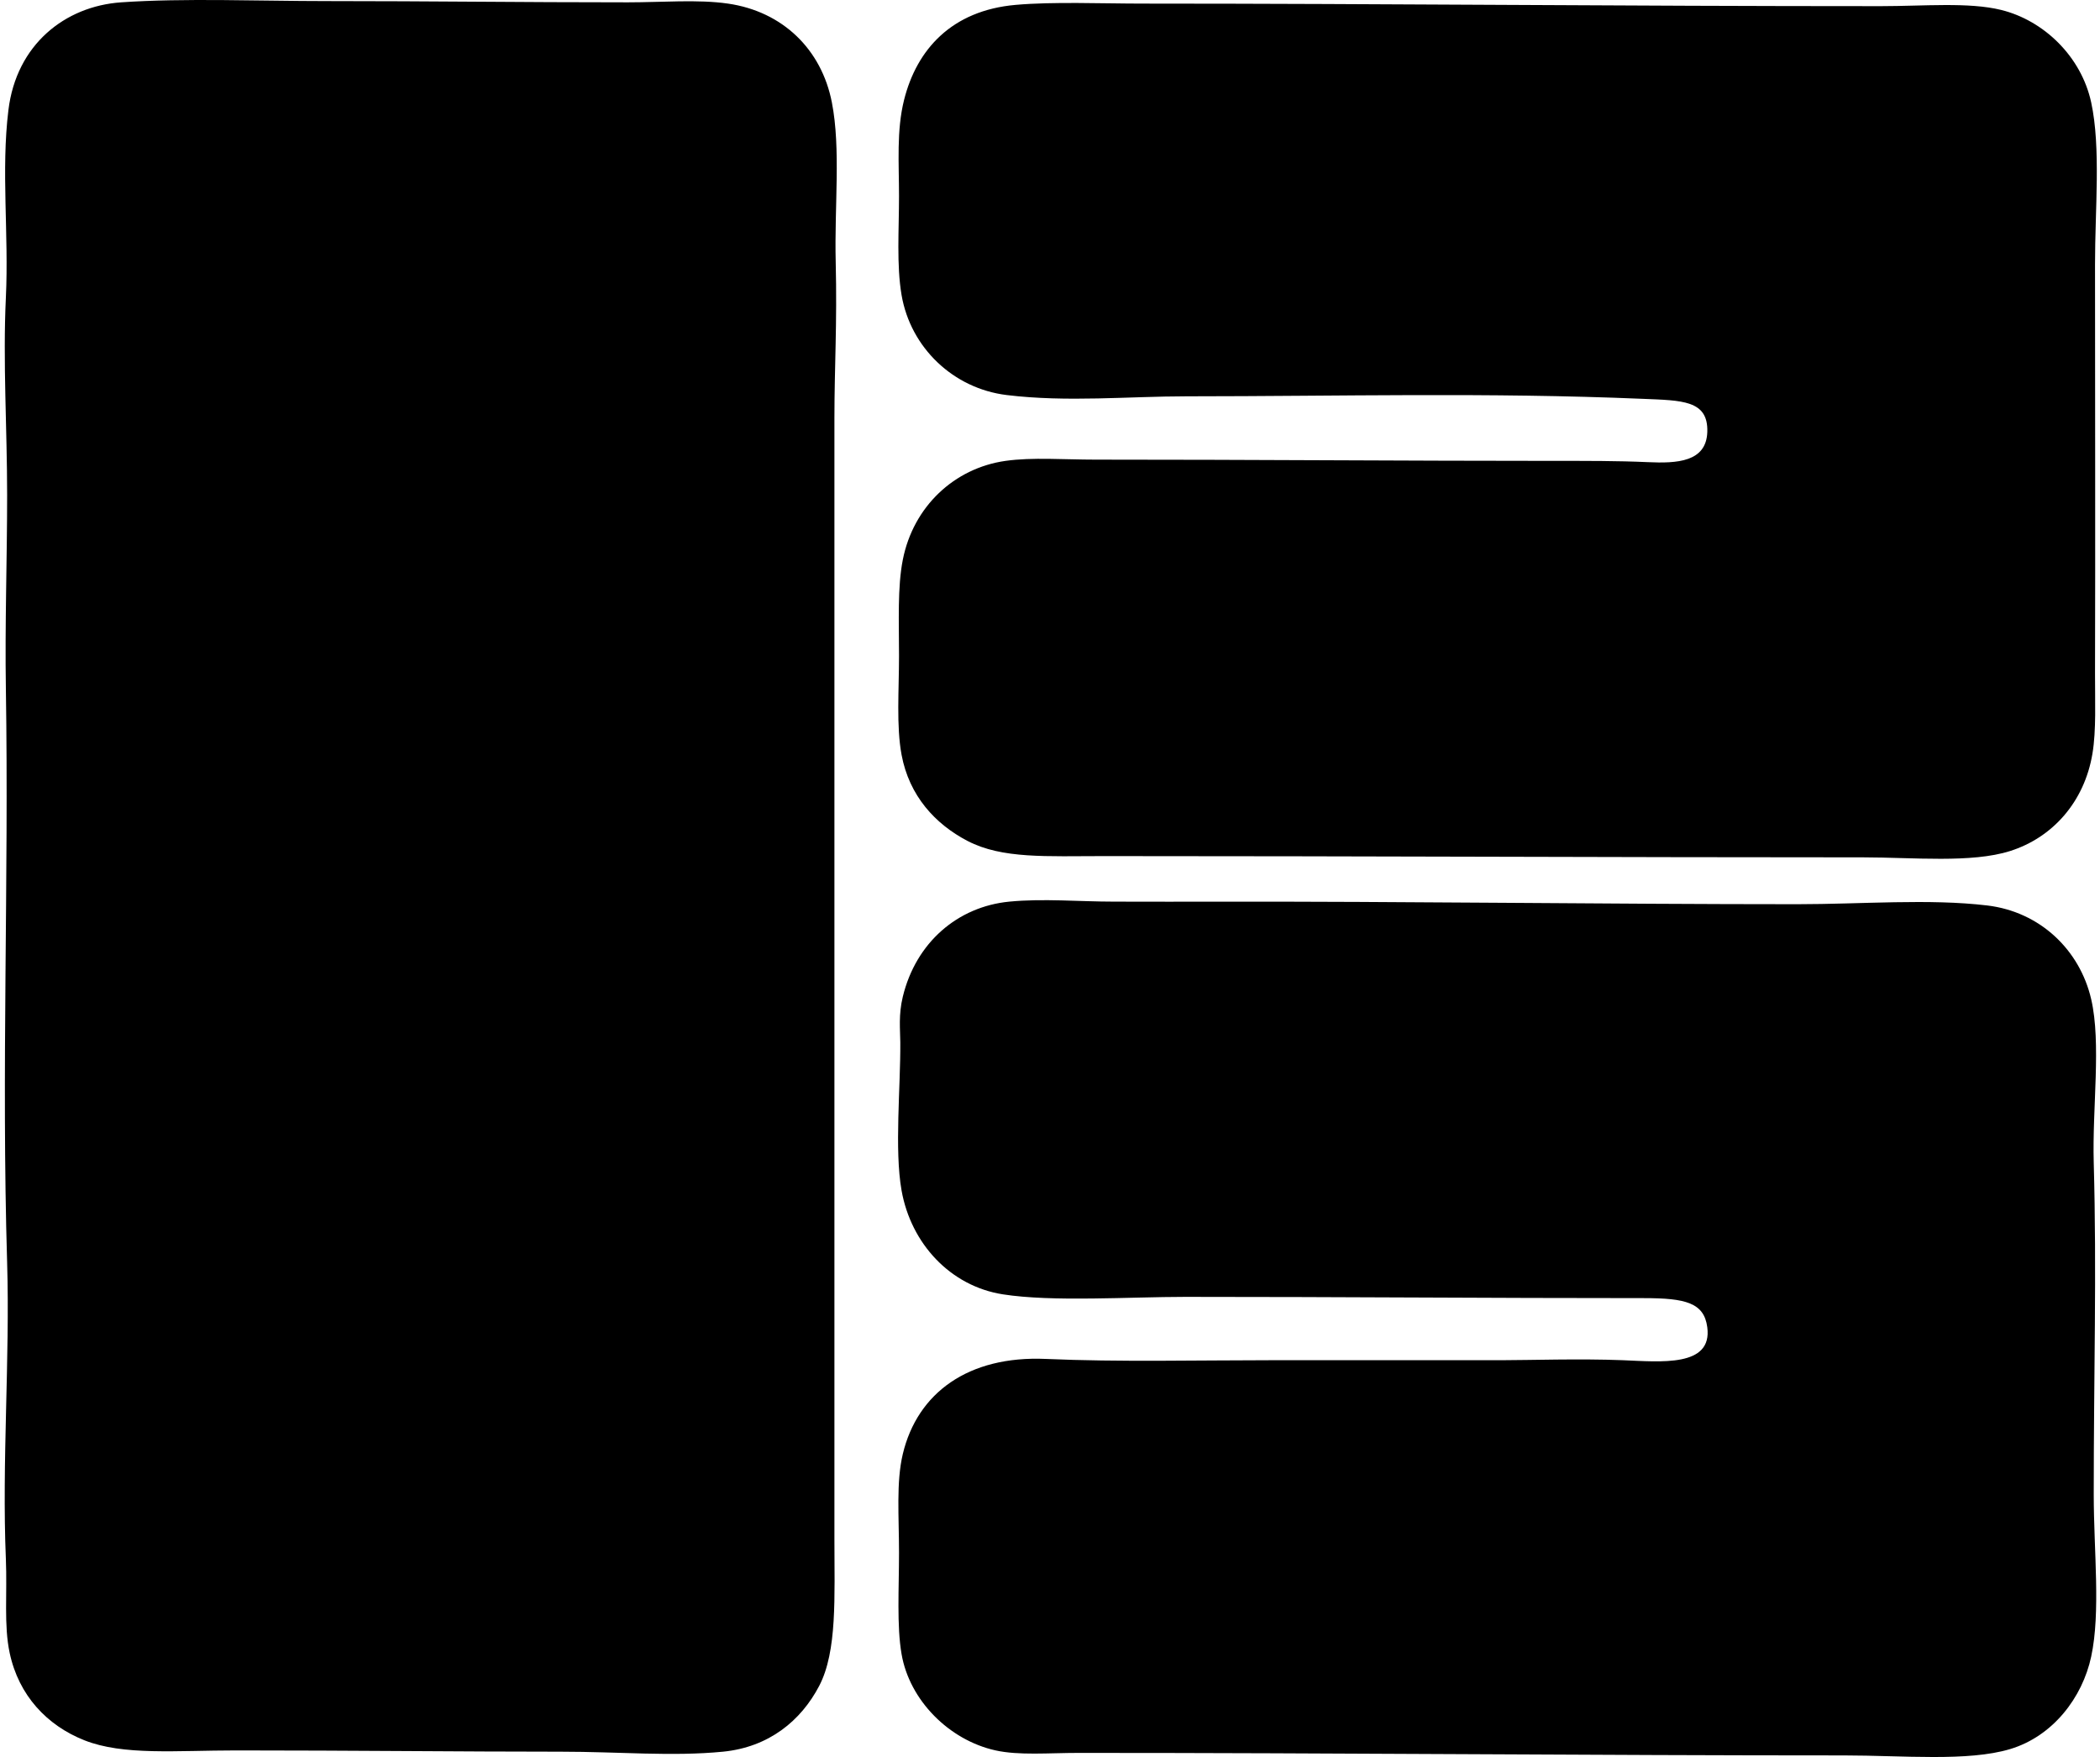
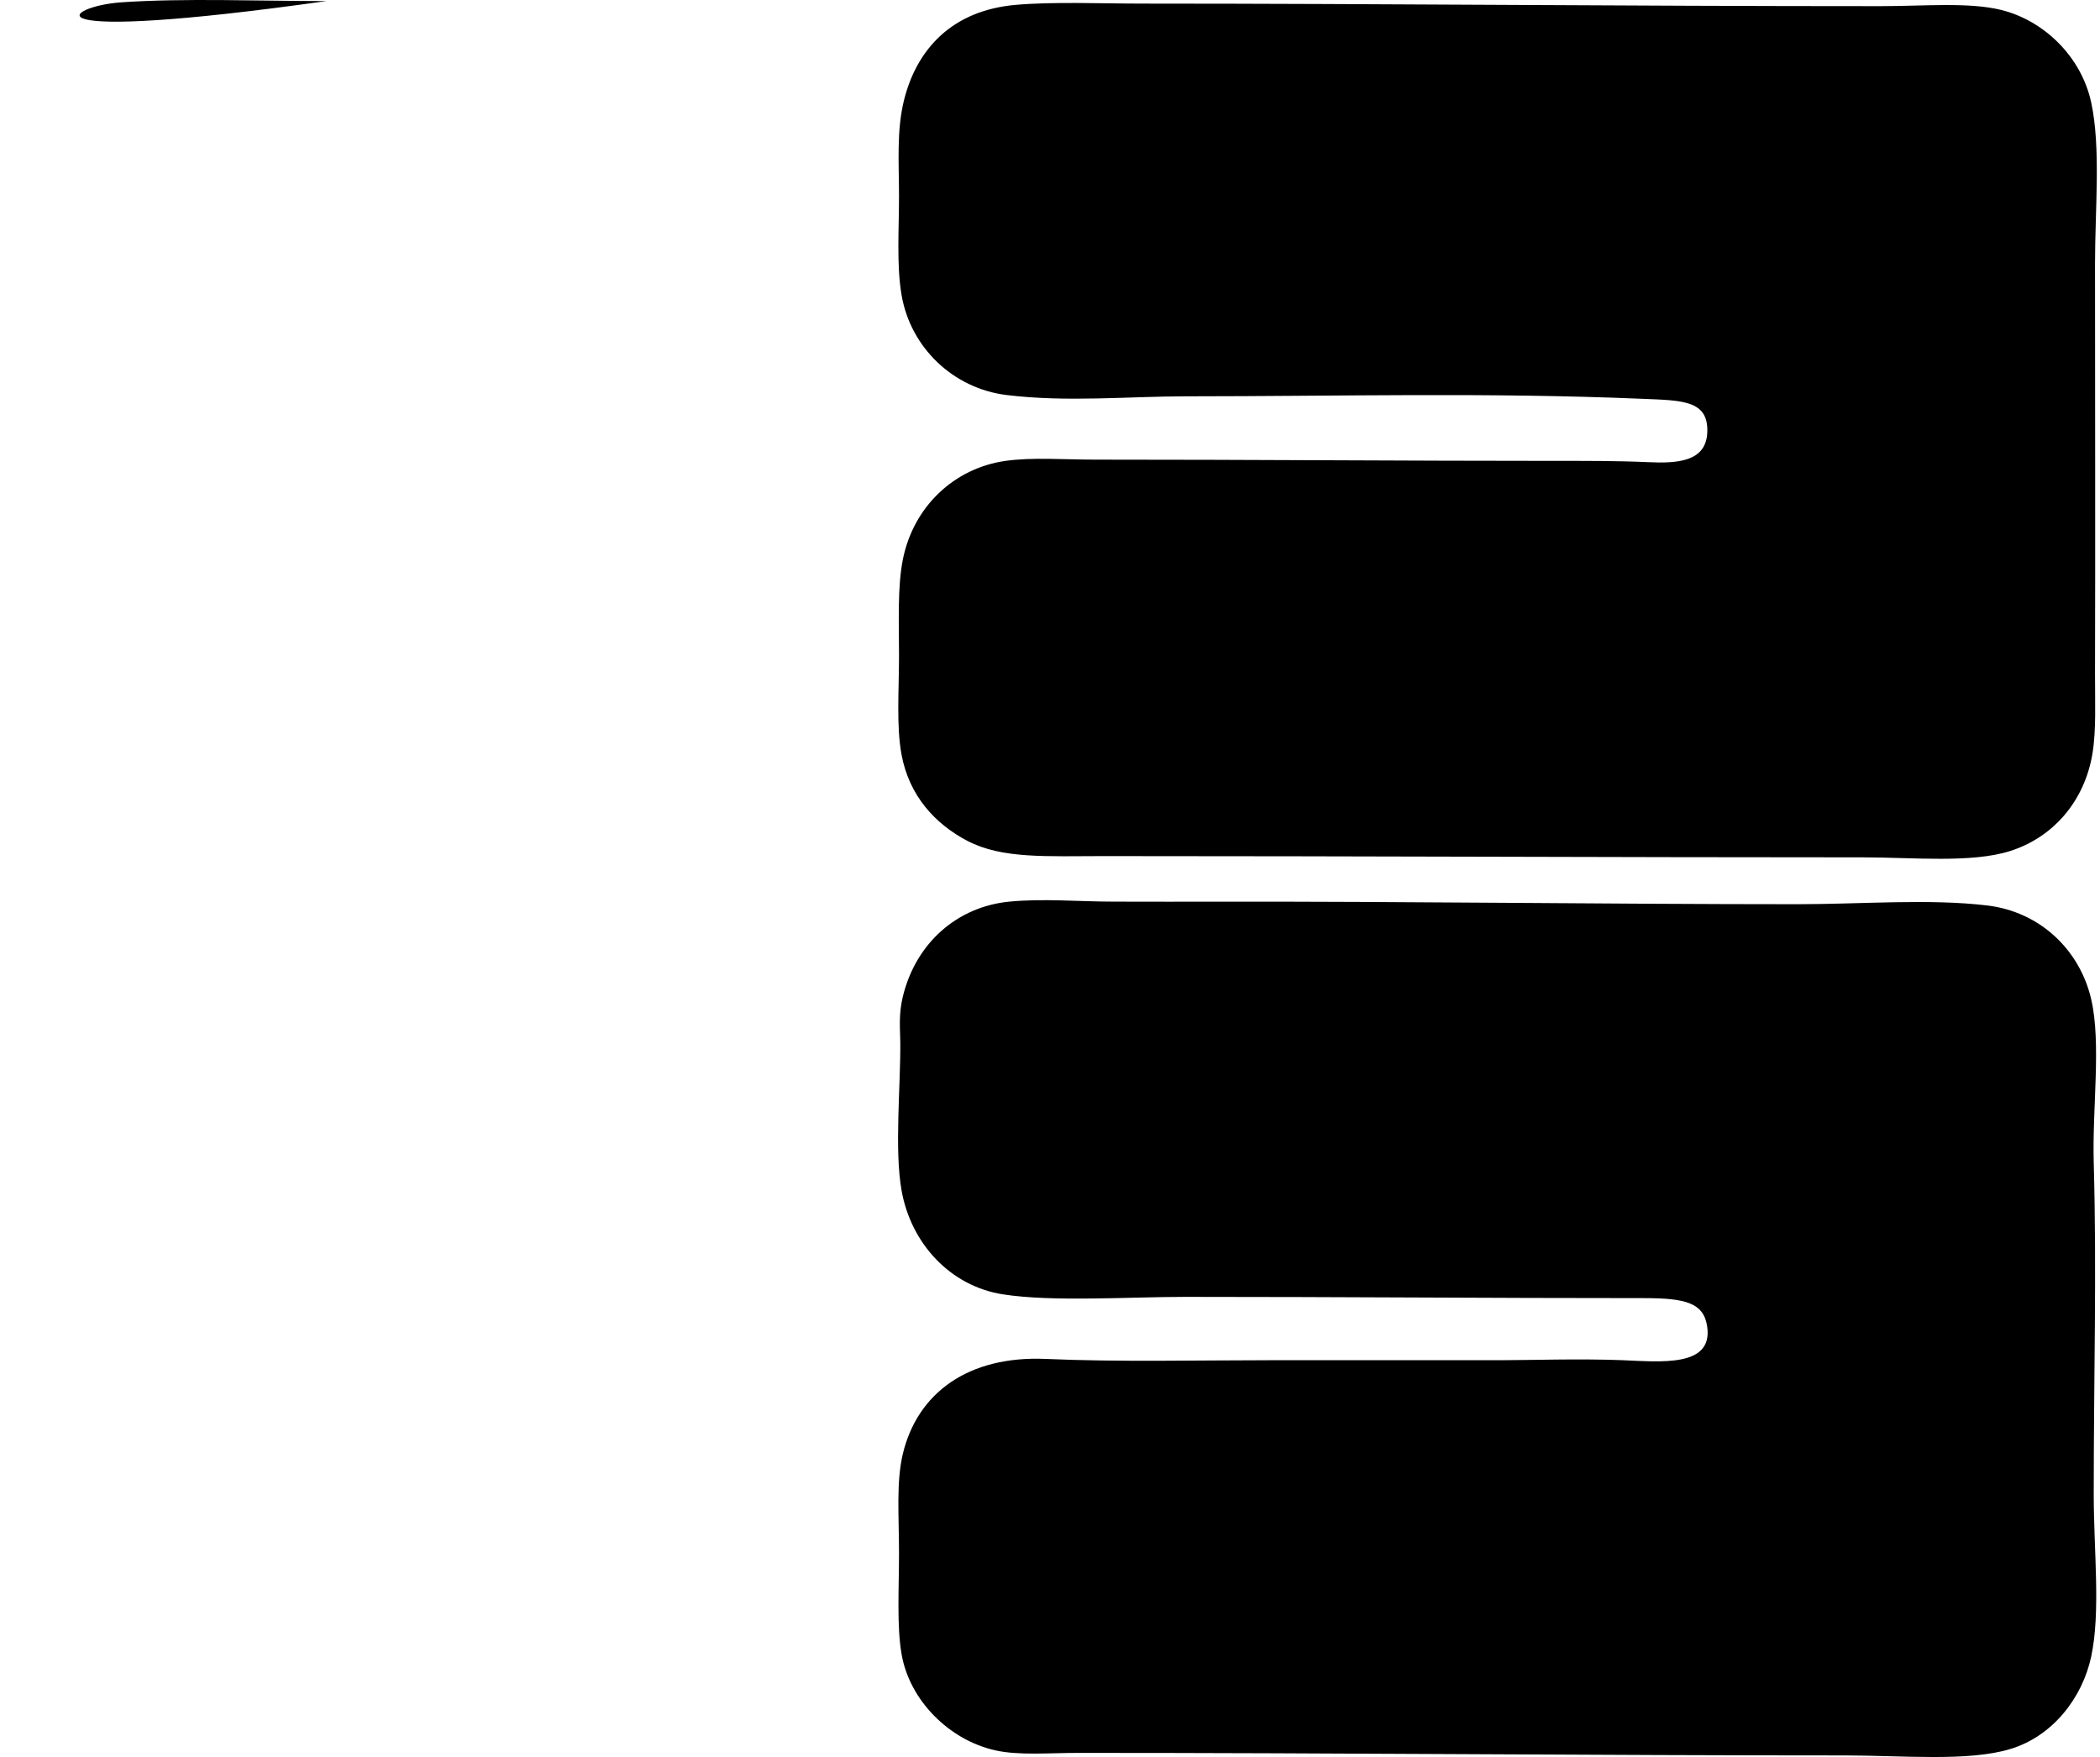
<svg xmlns="http://www.w3.org/2000/svg" width="239" height="200" fill="none" viewBox="0 0 239 200">
-   <path fill="#000" fill-rule="evenodd" d="M13.788.266C20.963-.233 29.483.123 37.145.123c11.918 0 22.094.143 34.316.143 3.894 0 7.964-.352 11.392.144 6.231.902 10.648 5.214 11.822 11.248 1.031 5.29.281 11.79.437 18.167.17 7.076-.144 11.9-.147 17.736-.003 42.241.006 84.88 0 127.606 0 6.598.326 12.781-1.727 16.726-2.074 3.971-5.729 6.984-10.959 7.498-5.791.567-11.825 0-18.456 0-11.246 0-23.922-.144-36.913-.144-6.858 0-12.868.601-17.303-1.153-4.25-1.683-7.48-5.099-8.508-9.952-.67-3.153-.269-6.766-.43-10.668-.464-11.01.472-22.82.143-33.743-.657-21.803.203-43.49-.143-65.318-.12-7.375.143-14.798.143-22.06 0-7.522-.493-15.157-.143-22.494.343-7.226-.556-14.473.29-21.337C1.866 5.084 7.386.709 13.787.266Zm101.794.29c4.286-.38 9.862-.146 14.419-.146 27.954.003 54.431.293 84.062.29 4.865 0 10.008-.479 13.695.433 4.83 1.192 9.103 5.277 10.239 10.522 1.117 5.161.433 12.175.436 18.457 0 15.244.045 31.002 0 46.571-.009 3.084.15 6.437-.29 9.085-.92 5.552-4.578 9.584-9.374 11.102-4.396 1.395-11.034.723-16.727.72-28.148 0-57.177-.143-86.365-.143-6.574 0-11.625.331-15.573-1.73-3.663-1.913-6.628-5.123-7.498-9.806-.606-3.257-.289-7.39-.289-11.245 0-3.891-.186-7.827.433-10.956 1.192-6.057 5.863-10.423 11.679-11.248 3.048-.433 6.664-.143 10.238-.143 17.473-.003 35.335.143 52.772.143 2.914 0 6.65-.015 10.092.143 3.312.153 6.679 0 6.778-3.46.102-3.604-2.872-3.56-7.354-3.748-17.659-.744-34.31-.29-51.906-.286-6.548 0-13.61.693-20.477-.144-6.069-.741-10.941-5.382-11.966-11.389-.579-3.404-.289-7.438-.289-11.248 0-3.772-.296-7.471.576-10.959C104.334 5.62 108.32 1.196 115.582.556Zm23.361 102.081c20.007-.042 44.007.287 65.605.287 7.309 0 15.005-.648 21.627.144 5.998.72 10.522 5.05 11.822 10.668 1.16 5 .114 12.366.29 18.6.35 12.48-.003 24.135 0 37.777.003 6.455.801 13.376-.29 18.456-.998 4.668-4.36 9.064-9.228 10.525-4.809 1.444-12.199.721-18.887.721-28.309.003-57.724-.29-87.089-.287-3.457 0-6.84.308-9.518-.29-5.259-1.175-9.766-5.69-10.668-10.959-.556-3.215-.29-7.474-.29-11.535 0-4.148-.335-8.018.433-11.245 1.656-6.939 7.441-11.207 16.293-10.815 8.266.364 17.327.143 26.098.143h25.954c2.851 0 8.738-.191 13.553 0 4.336.173 10.259.825 9.658-3.748-.364-2.788-2.468-3.317-7.208-3.317-17.422.003-34.728-.146-52.195-.143-6.345 0-15.125.595-20.764-.287-5.98-.935-10.459-5.774-11.532-11.825-.825-4.65-.105-11.784-.144-16.87-.012-1.47-.215-3.117.287-5.191 1.494-6.156 6.225-10.238 12.112-10.815 3.87-.376 7.958 0 11.969 0 3.933.006 7.97.015 12.112.006Z" clip-rule="evenodd" />
+   <path fill="#000" fill-rule="evenodd" d="M13.788.266C20.963-.233 29.483.123 37.145.123C1.866 5.084 7.386.709 13.787.266Zm101.794.29c4.286-.38 9.862-.146 14.419-.146 27.954.003 54.431.293 84.062.29 4.865 0 10.008-.479 13.695.433 4.83 1.192 9.103 5.277 10.239 10.522 1.117 5.161.433 12.175.436 18.457 0 15.244.045 31.002 0 46.571-.009 3.084.15 6.437-.29 9.085-.92 5.552-4.578 9.584-9.374 11.102-4.396 1.395-11.034.723-16.727.72-28.148 0-57.177-.143-86.365-.143-6.574 0-11.625.331-15.573-1.73-3.663-1.913-6.628-5.123-7.498-9.806-.606-3.257-.289-7.39-.289-11.245 0-3.891-.186-7.827.433-10.956 1.192-6.057 5.863-10.423 11.679-11.248 3.048-.433 6.664-.143 10.238-.143 17.473-.003 35.335.143 52.772.143 2.914 0 6.65-.015 10.092.143 3.312.153 6.679 0 6.778-3.46.102-3.604-2.872-3.56-7.354-3.748-17.659-.744-34.31-.29-51.906-.286-6.548 0-13.61.693-20.477-.144-6.069-.741-10.941-5.382-11.966-11.389-.579-3.404-.289-7.438-.289-11.248 0-3.772-.296-7.471.576-10.959C104.334 5.62 108.32 1.196 115.582.556Zm23.361 102.081c20.007-.042 44.007.287 65.605.287 7.309 0 15.005-.648 21.627.144 5.998.72 10.522 5.05 11.822 10.668 1.16 5 .114 12.366.29 18.6.35 12.48-.003 24.135 0 37.777.003 6.455.801 13.376-.29 18.456-.998 4.668-4.36 9.064-9.228 10.525-4.809 1.444-12.199.721-18.887.721-28.309.003-57.724-.29-87.089-.287-3.457 0-6.84.308-9.518-.29-5.259-1.175-9.766-5.69-10.668-10.959-.556-3.215-.29-7.474-.29-11.535 0-4.148-.335-8.018.433-11.245 1.656-6.939 7.441-11.207 16.293-10.815 8.266.364 17.327.143 26.098.143h25.954c2.851 0 8.738-.191 13.553 0 4.336.173 10.259.825 9.658-3.748-.364-2.788-2.468-3.317-7.208-3.317-17.422.003-34.728-.146-52.195-.143-6.345 0-15.125.595-20.764-.287-5.98-.935-10.459-5.774-11.532-11.825-.825-4.65-.105-11.784-.144-16.87-.012-1.47-.215-3.117.287-5.191 1.494-6.156 6.225-10.238 12.112-10.815 3.87-.376 7.958 0 11.969 0 3.933.006 7.97.015 12.112.006Z" clip-rule="evenodd" />
</svg>